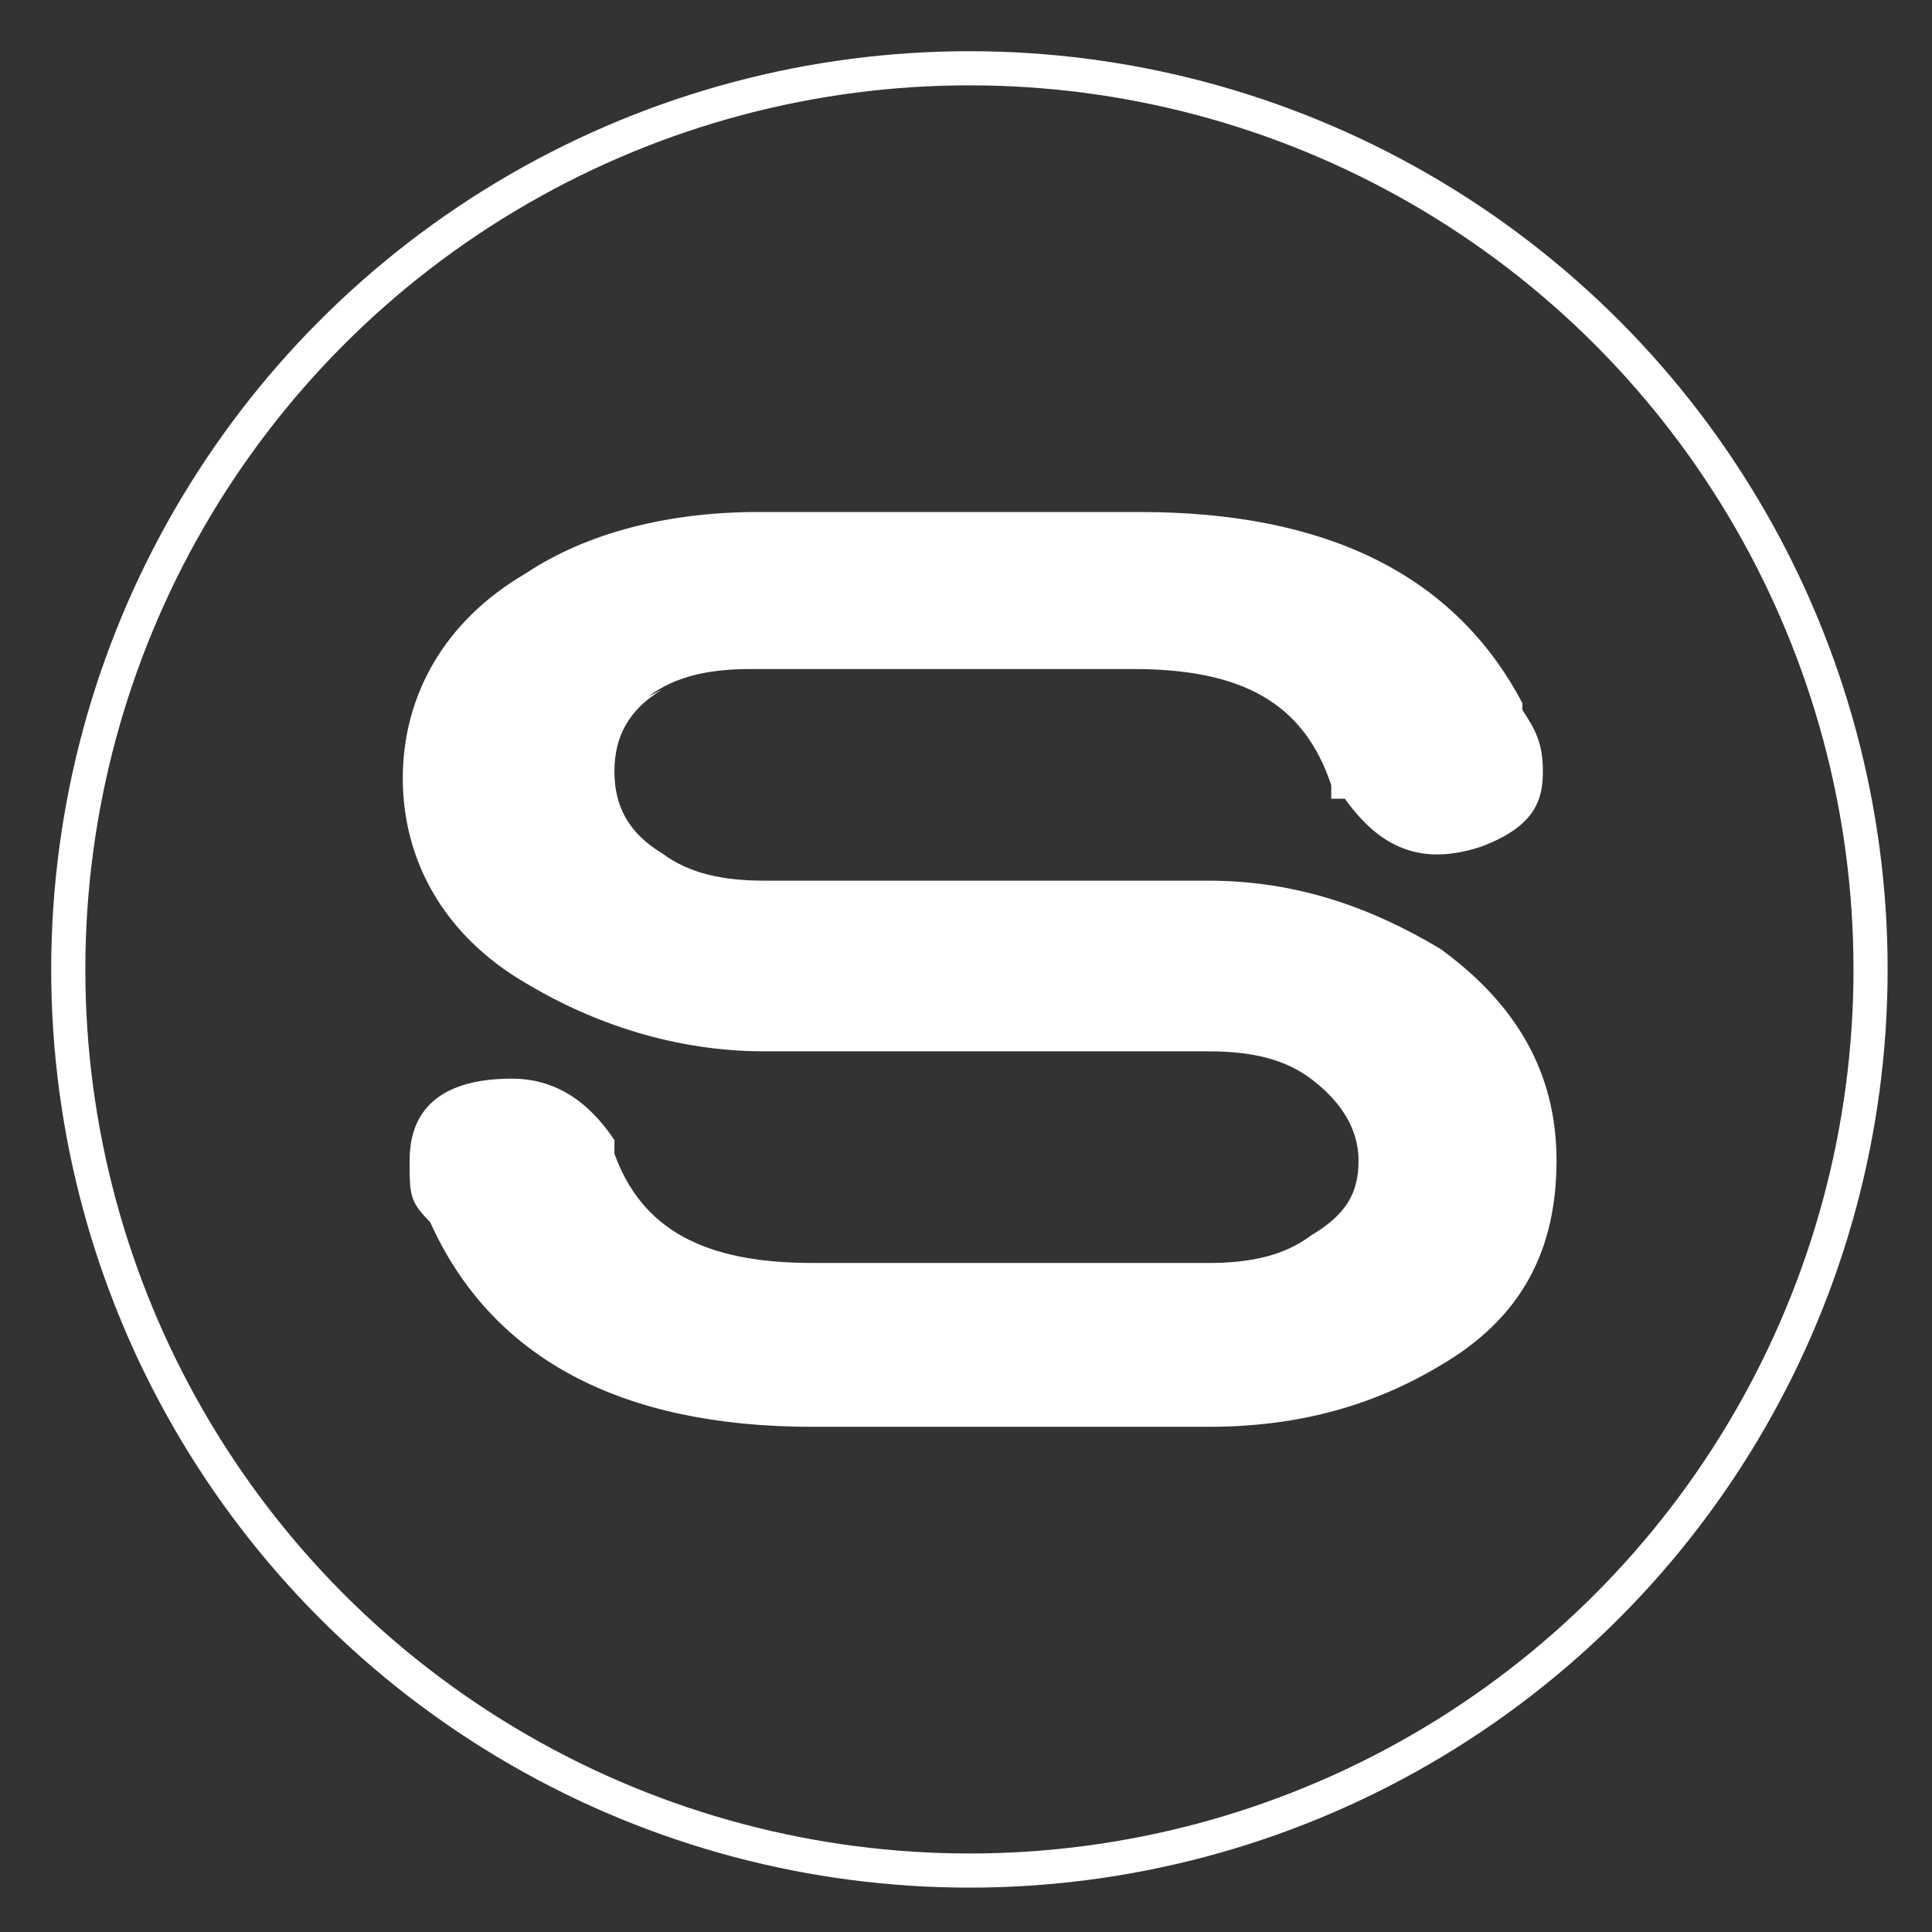
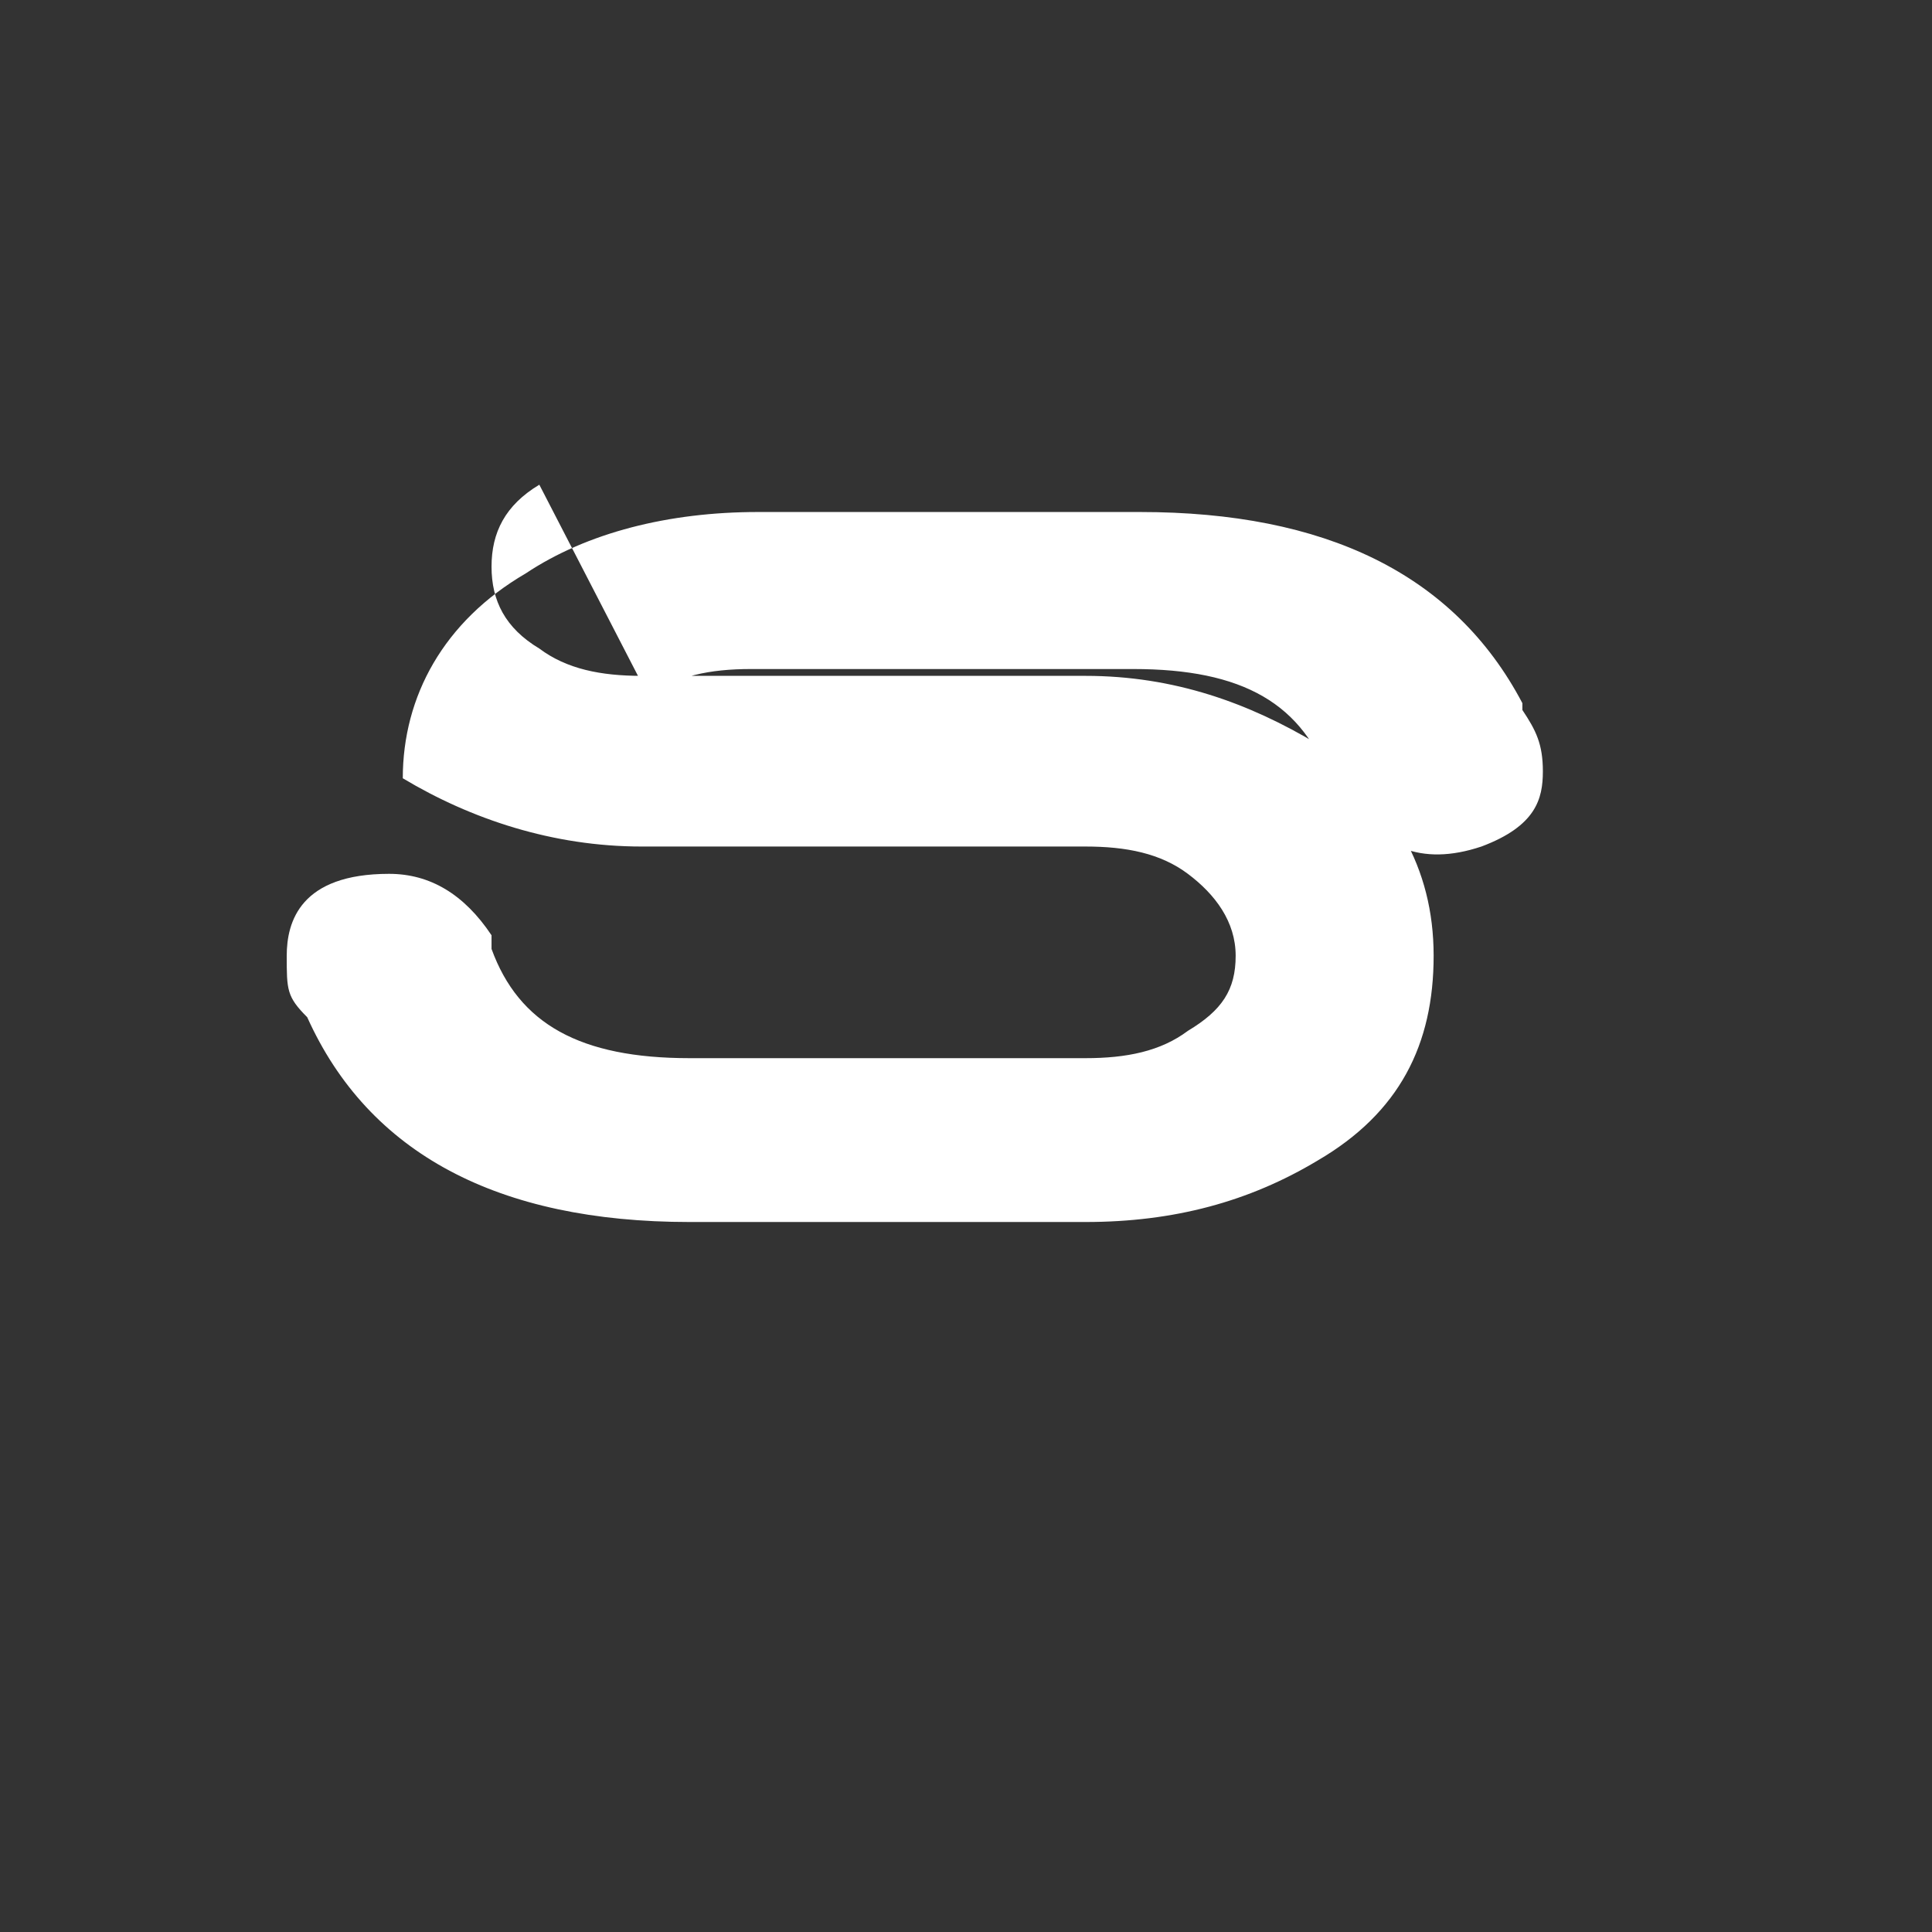
<svg xmlns="http://www.w3.org/2000/svg" xmlns:ns1="http://www.inkscape.org/namespaces/inkscape" xmlns:ns2="http://sodipodi.sourceforge.net/DTD/sodipodi-0.dtd" version="1.1" viewBox="0 0 28.3 28.3">
  <rect x="0" y="0" width="28.3" height="28.3" fill="#333333" stroke="none" />
  <defs>
    <style>
      .cls-1 {
        fill: none;
        stroke: #fff;
        stroke-miterlimit: 11.3;
        stroke-width: .5px;
      }

      .cls-2 {
        fill: #fff;
        stroke-width: 0px;
      }
    </style>
  </defs>
  <g id="svg19" ns1:version="1.2.1 (9c6d41e410, 2022-07-14)" ns2:docname="s.svg">
    <ns2:namedview id="namedview21" bordercolor="#000000" borderopacity="0.25" ns1:current-layer="svg19" ns1:cx="14.187895" ns1:cy="14.187895" ns1:deskcolor="#d1d1d1" ns1:document-units="mm" ns1:pagecheckerboard="0" ns1:pageopacity="0.0" ns1:showpageshadow="2" ns1:window-height="1017" ns1:window-maximized="1" ns1:window-width="1920" ns1:window-x="-8" ns1:window-y="-8" ns1:zoom="11.065771" pagecolor="#ffffff" showgrid="false" />
-     <path id="path17" class="cls-2" d="M9.5,10.2c.4-.3.9-.4,1.5-.4h5.6c1.6,0,2.5.5,2.9,1.7v.2h.2c.5.7,1.1,1,2,.7.8-.3.9-.7.9-1.1s-.1-.6-.3-.9h0c0,0,0-.1,0-.1-1-1.9-2.9-2.8-5.6-2.8h-5.6c-1.3,0-2.5.3-3.4.9-1.2.7-1.8,1.8-1.8,3s.6,2.3,1.8,3c1,.6,2.2,1,3.5,1h6.5c.6,0,1.1.1,1.5.4.4.3.7.7.7,1.2s-.2.8-.7,1.1c-.4.3-.9.4-1.5.4h-5.8c-1.6,0-2.5-.5-2.9-1.6h0c0,0,0-.2,0-.2-.4-.6-.9-.9-1.5-.9-1.3,0-1.5.7-1.5,1.2s0,.6.3.9h0c.9,2,2.8,3,5.6,3h5.8c1.3,0,2.4-.3,3.4-.9,1.2-.7,1.7-1.7,1.7-3s-.6-2.3-1.7-3.1c-1-.6-2.1-1-3.4-1h-6.5c-.6,0-1.1-.1-1.5-.4-.5-.3-.7-.7-.7-1.2,0-.5.2-.9.7-1.2h0Z" />
-     <circle id="path239" class="cls-1" cx="14.2" cy="14.2" r="13.2" ns1:transform-center-x="-1.0928144" ns1:transform-center-y="2.2609951" />
+     <path id="path17" class="cls-2" d="M9.5,10.2c.4-.3.9-.4,1.5-.4h5.6c1.6,0,2.5.5,2.9,1.7v.2h.2c.5.7,1.1,1,2,.7.8-.3.9-.7.9-1.1s-.1-.6-.3-.9h0c0,0,0-.1,0-.1-1-1.9-2.9-2.8-5.6-2.8h-5.6c-1.3,0-2.5.3-3.4.9-1.2.7-1.8,1.8-1.8,3c1,.6,2.2,1,3.5,1h6.5c.6,0,1.1.1,1.5.4.4.3.7.7.7,1.2s-.2.8-.7,1.1c-.4.3-.9.4-1.5.4h-5.8c-1.6,0-2.5-.5-2.9-1.6h0c0,0,0-.2,0-.2-.4-.6-.9-.9-1.5-.9-1.3,0-1.5.7-1.5,1.2s0,.6.3.9h0c.9,2,2.8,3,5.6,3h5.8c1.3,0,2.4-.3,3.4-.9,1.2-.7,1.7-1.7,1.7-3s-.6-2.3-1.7-3.1c-1-.6-2.1-1-3.4-1h-6.5c-.6,0-1.1-.1-1.5-.4-.5-.3-.7-.7-.7-1.2,0-.5.2-.9.7-1.2h0Z" />
  </g>
</svg>